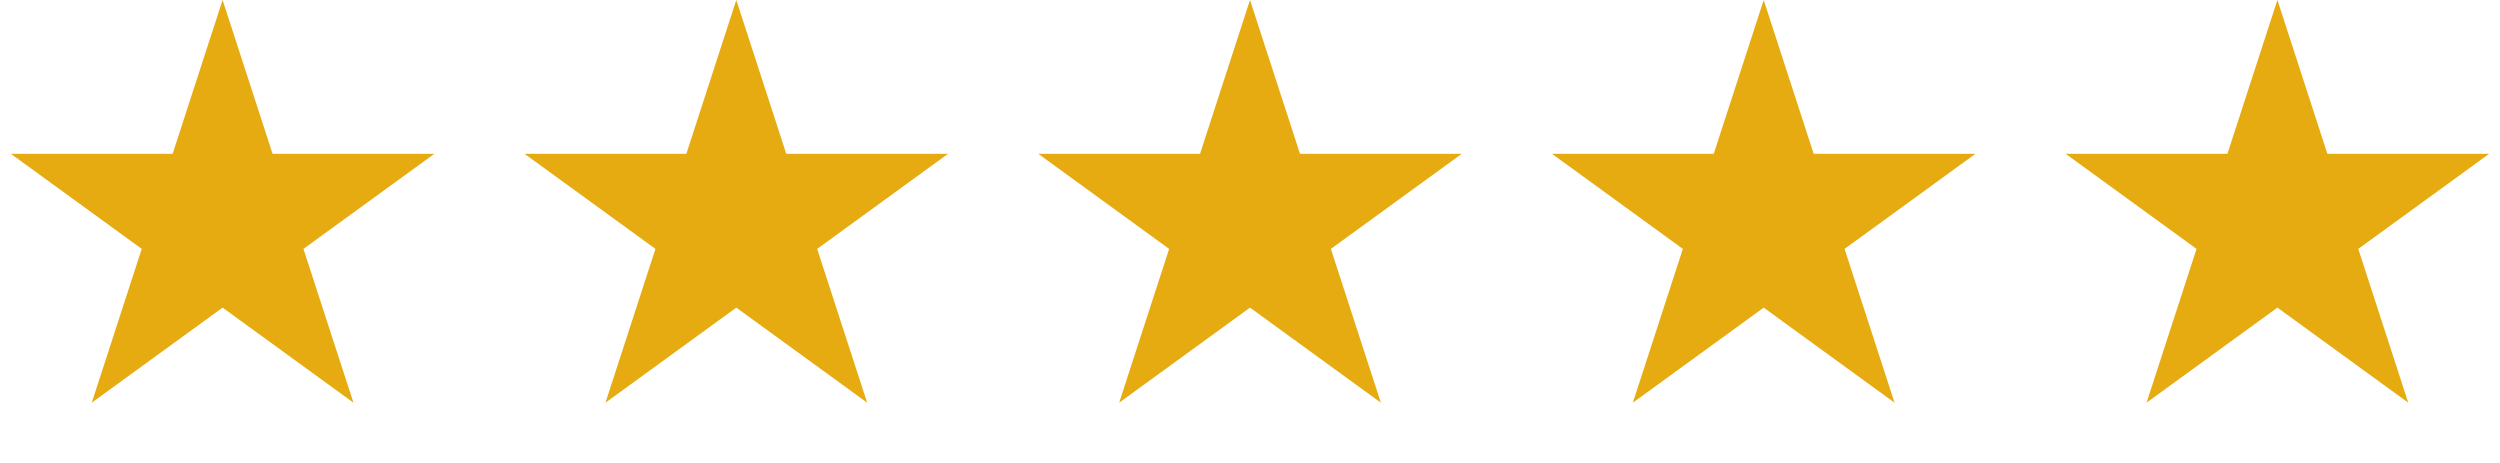
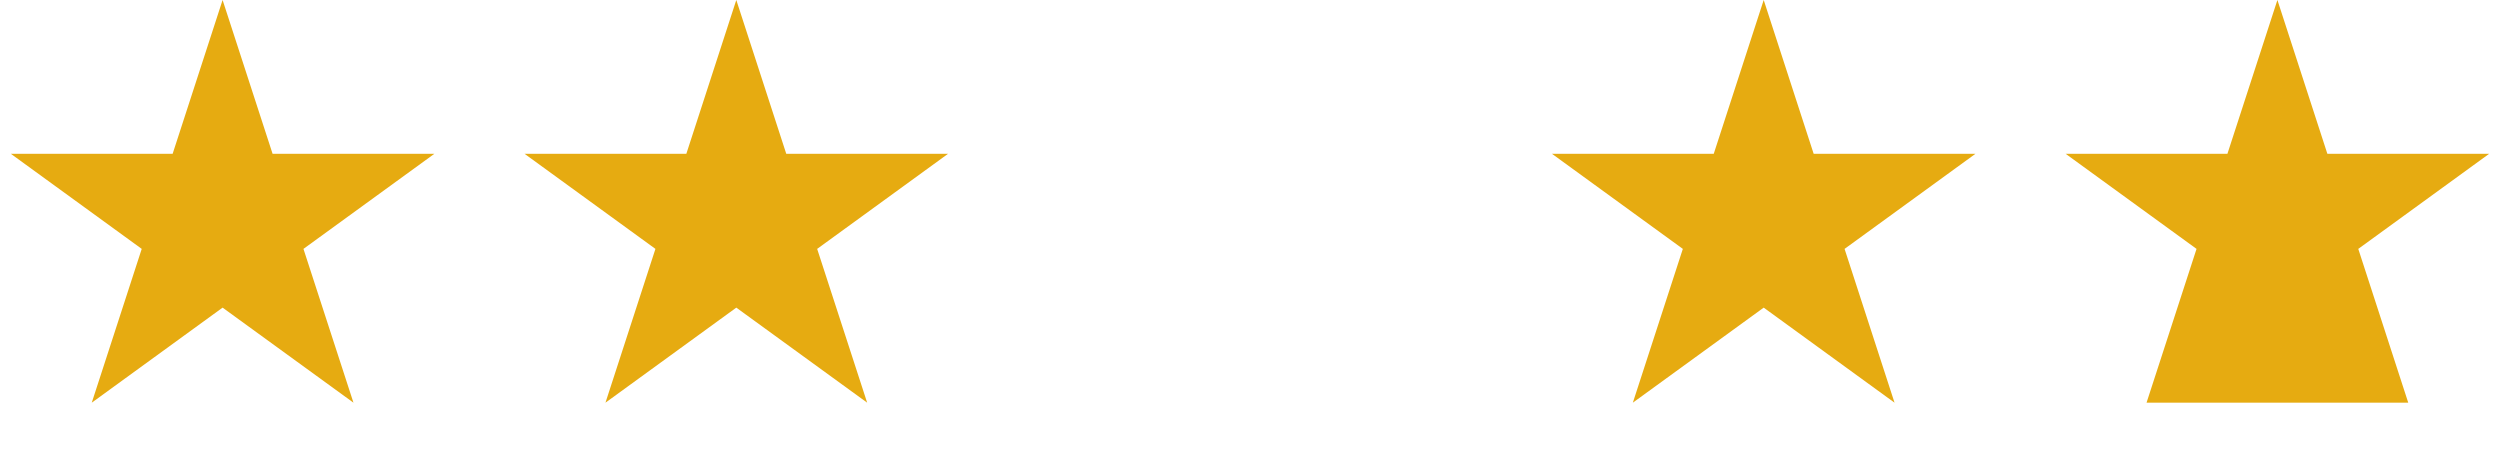
<svg xmlns="http://www.w3.org/2000/svg" width="81" height="15" viewBox="0 0 81 15" fill="none">
  <path d="M7.212 0L8.832 4.984H14.072L9.832 8.064L11.452 13.047L7.212 9.967L2.973 13.047L4.592 8.064L0.353 4.984H5.593L7.212 0Z" fill="#E6AB11" />
  <path d="M23.856 0L25.475 4.984H30.715L26.476 8.064L28.096 13.047L23.856 9.967L19.617 13.047L21.236 8.064L16.997 4.984H22.237L23.856 0Z" fill="#E6AB11" />
-   <path d="M40.5 0L42.12 4.984H47.36L43.12 8.064L44.74 13.047L40.5 9.967L36.261 13.047L37.88 8.064L33.641 4.984H38.881L40.5 0Z" fill="#E6AB11" />
  <path d="M57.144 0L58.763 4.984H64.003L59.764 8.064L61.383 13.047L57.144 9.967L52.904 13.047L54.524 8.064L50.285 4.984H55.525L57.144 0Z" fill="#E6AB11" />
-   <path d="M73.788 0L75.407 4.984H80.647L76.408 8.064L78.027 13.047L73.788 9.967L69.548 13.047L71.168 8.064L66.928 4.984H72.168L73.788 0Z" fill="#E6AB11" />
+   <path d="M73.788 0L75.407 4.984H80.647L76.408 8.064L78.027 13.047L69.548 13.047L71.168 8.064L66.928 4.984H72.168L73.788 0Z" fill="#E6AB11" />
</svg>